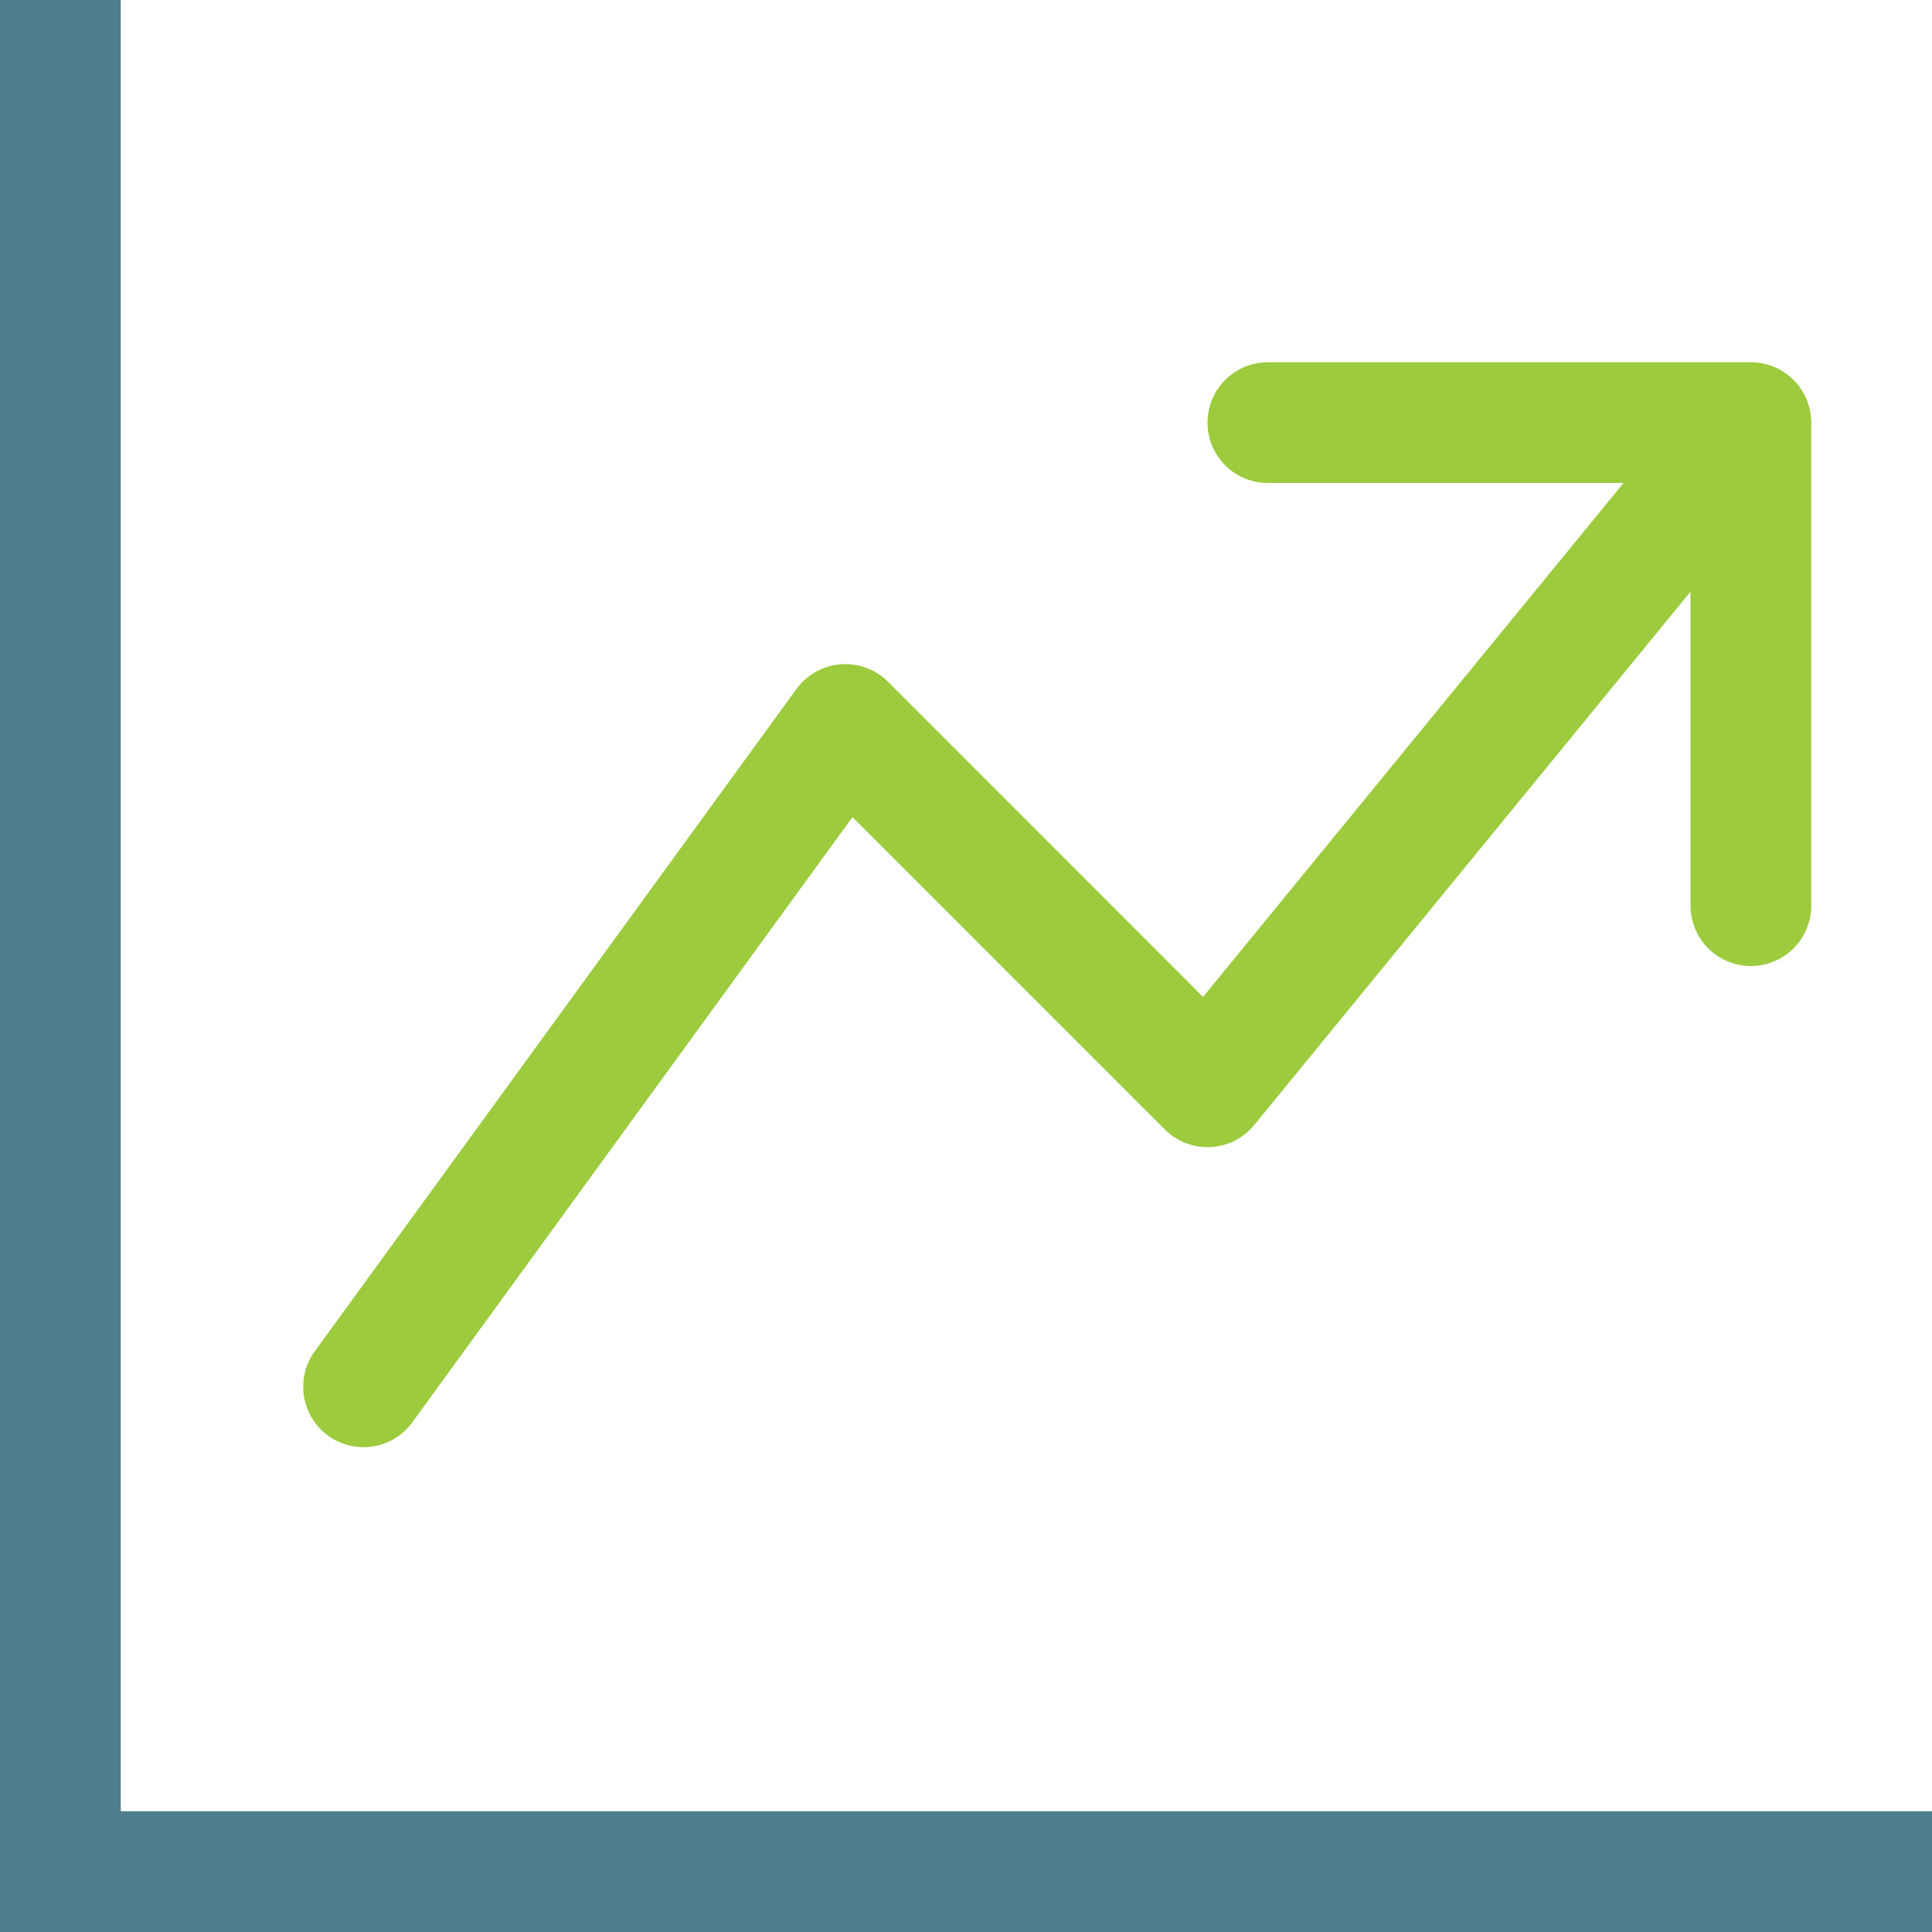
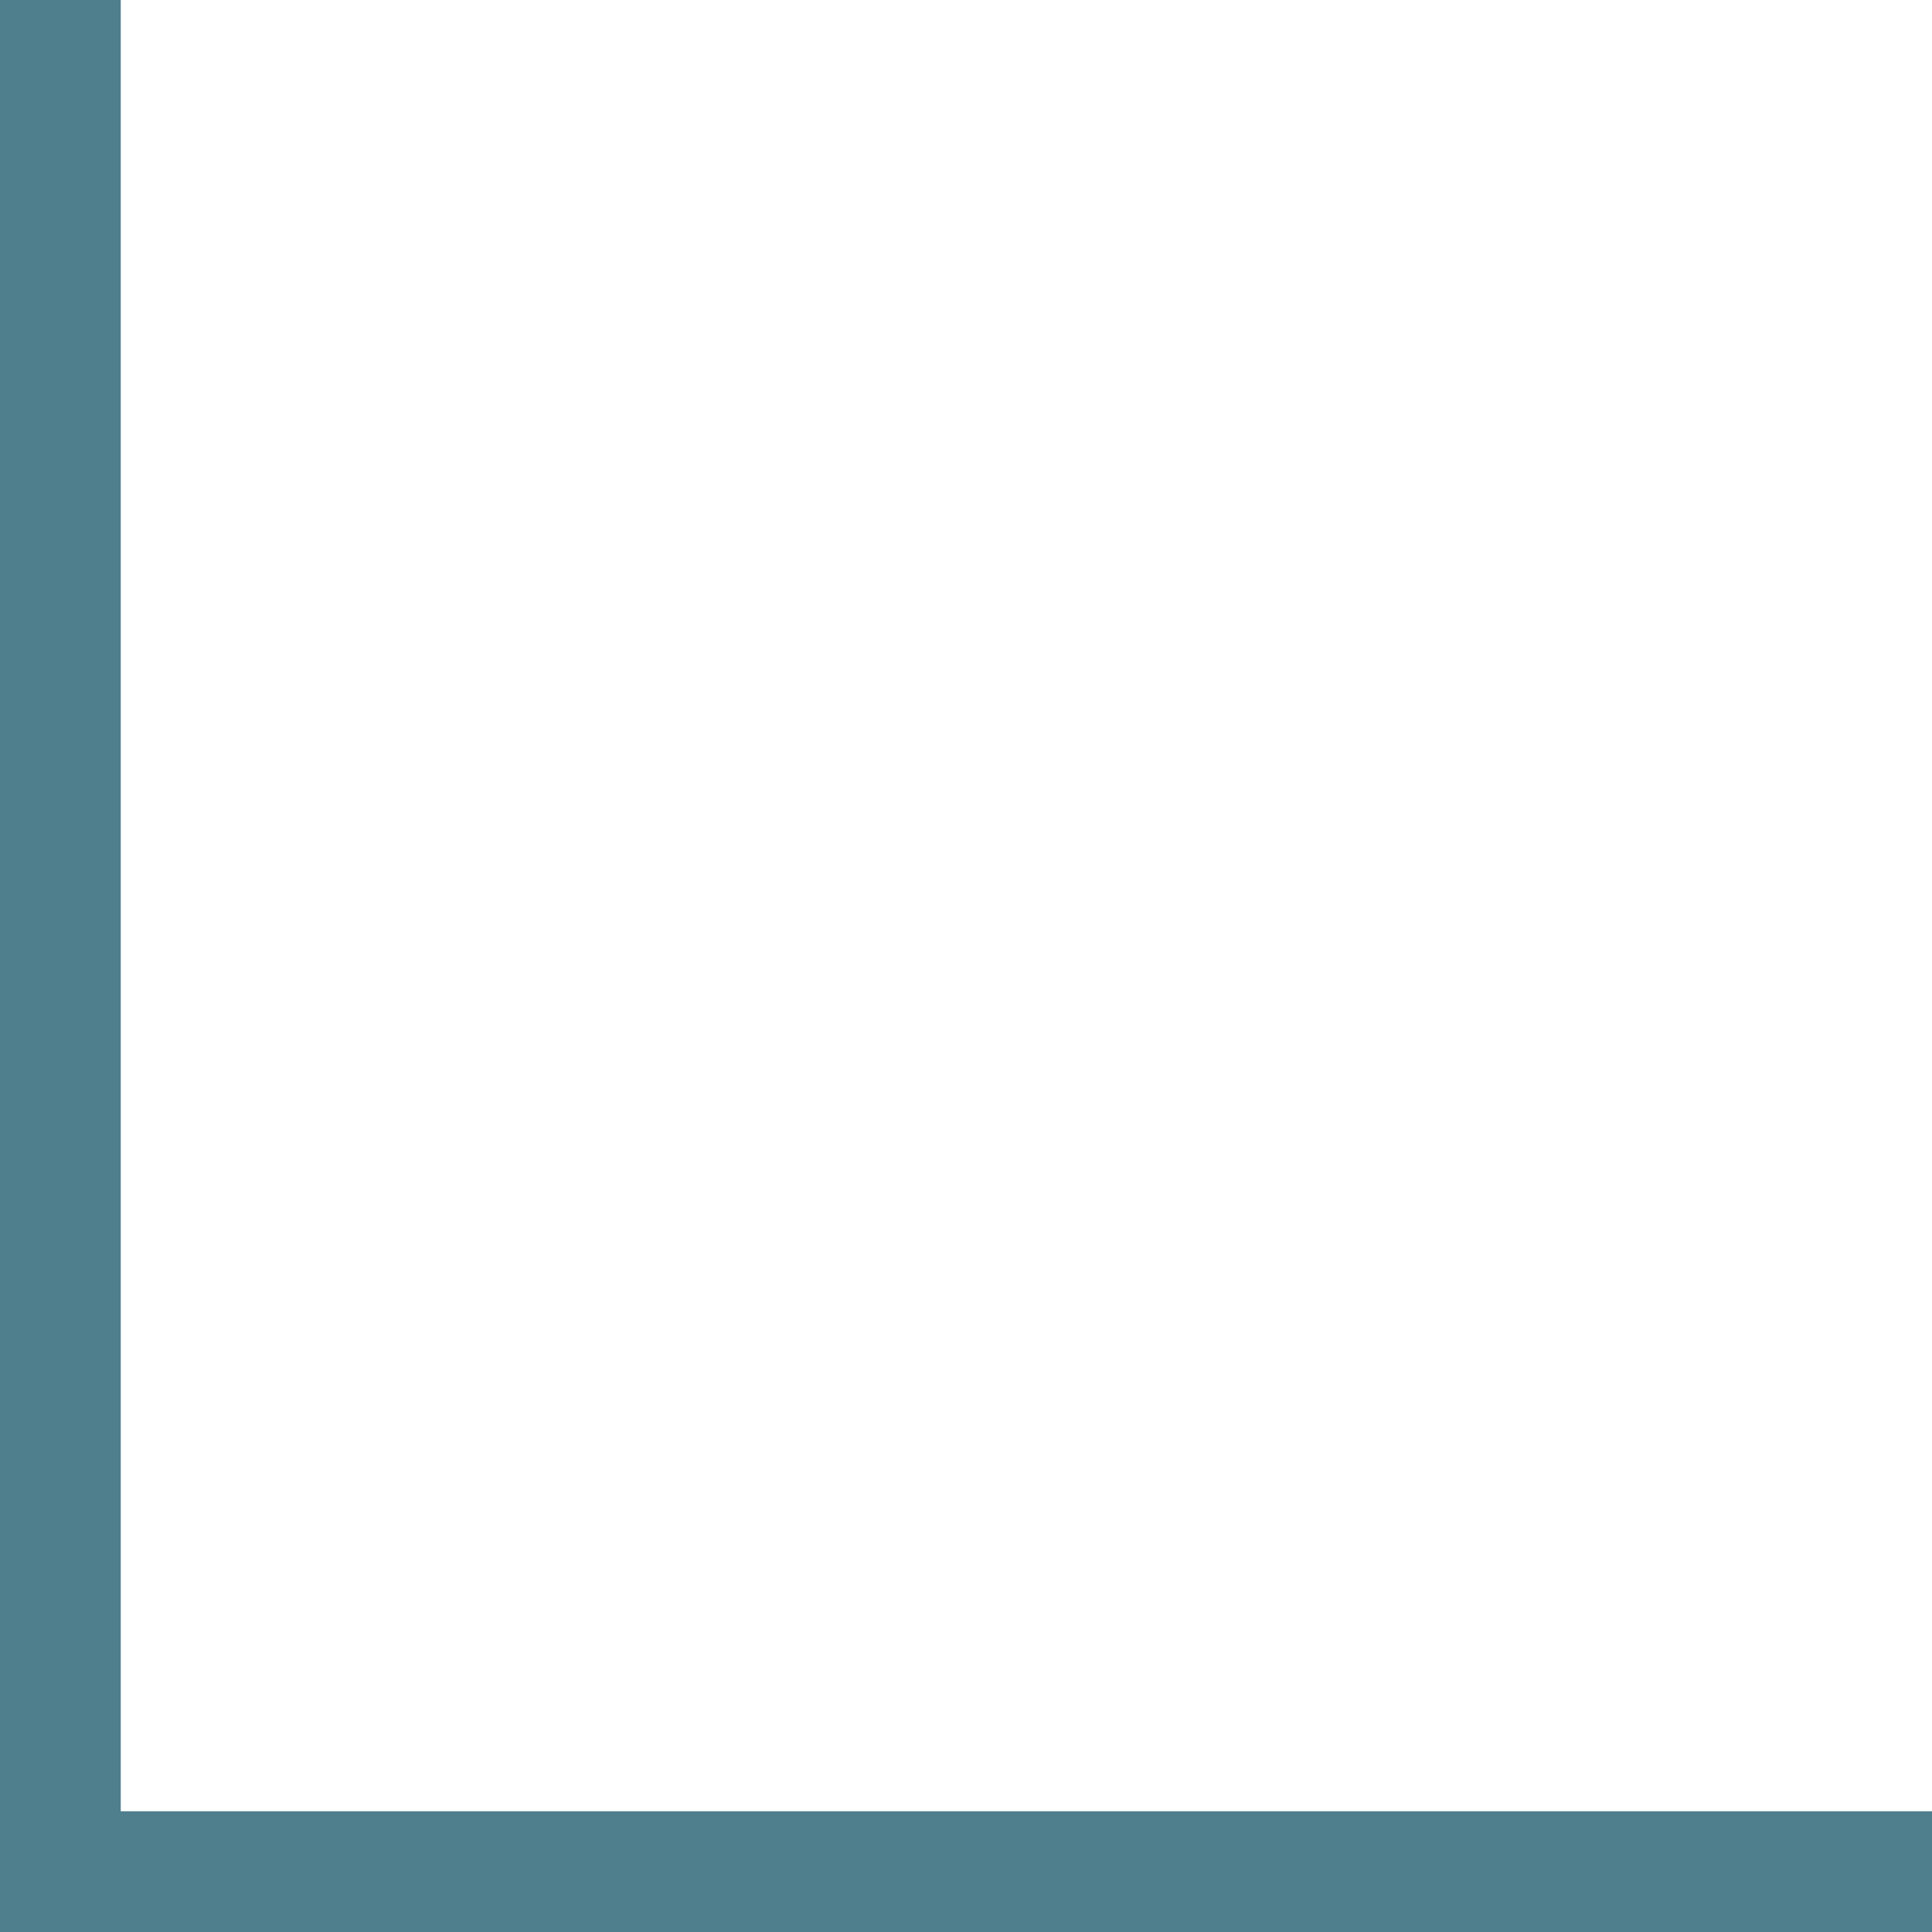
<svg xmlns="http://www.w3.org/2000/svg" width="68" height="68" viewBox="0 0 68 68" fill="none">
  <path fill-rule="evenodd" clip-rule="evenodd" d="M0 0H4.25V63.75H68V68H0V0Z" fill="#4F7E8D" />
-   <path d="M43.123 13.372C42.724 13.771 42.5 14.311 42.5 14.875C42.5 15.439 42.724 15.979 43.123 16.378C43.521 16.776 44.062 17 44.625 17H57.142L42.343 35.088L31.255 23.995C31.037 23.778 30.776 23.611 30.487 23.505C30.199 23.399 29.891 23.356 29.585 23.381C29.279 23.405 28.982 23.495 28.714 23.645C28.446 23.795 28.214 24.002 28.033 24.25L11.033 47.626C10.726 48.082 10.609 48.639 10.704 49.181C10.8 49.722 11.102 50.206 11.546 50.529C11.991 50.853 12.544 50.991 13.088 50.916C13.633 50.84 14.127 50.557 14.467 50.124L30.005 28.76L41 39.755C41.21 39.964 41.461 40.127 41.738 40.234C42.015 40.34 42.311 40.388 42.607 40.373C42.904 40.358 43.193 40.281 43.458 40.148C43.723 40.014 43.957 39.827 44.145 39.597L59.5 20.825V31.875C59.5 32.439 59.724 32.979 60.123 33.378C60.521 33.776 61.062 34 61.625 34C62.189 34 62.729 33.776 63.128 33.378C63.526 32.979 63.75 32.439 63.75 31.875V14.875C63.75 14.311 63.526 13.771 63.128 13.372C62.729 12.974 62.189 12.75 61.625 12.75H44.625C44.062 12.75 43.521 12.974 43.123 13.372Z" fill="#9CCB3D" />
</svg>